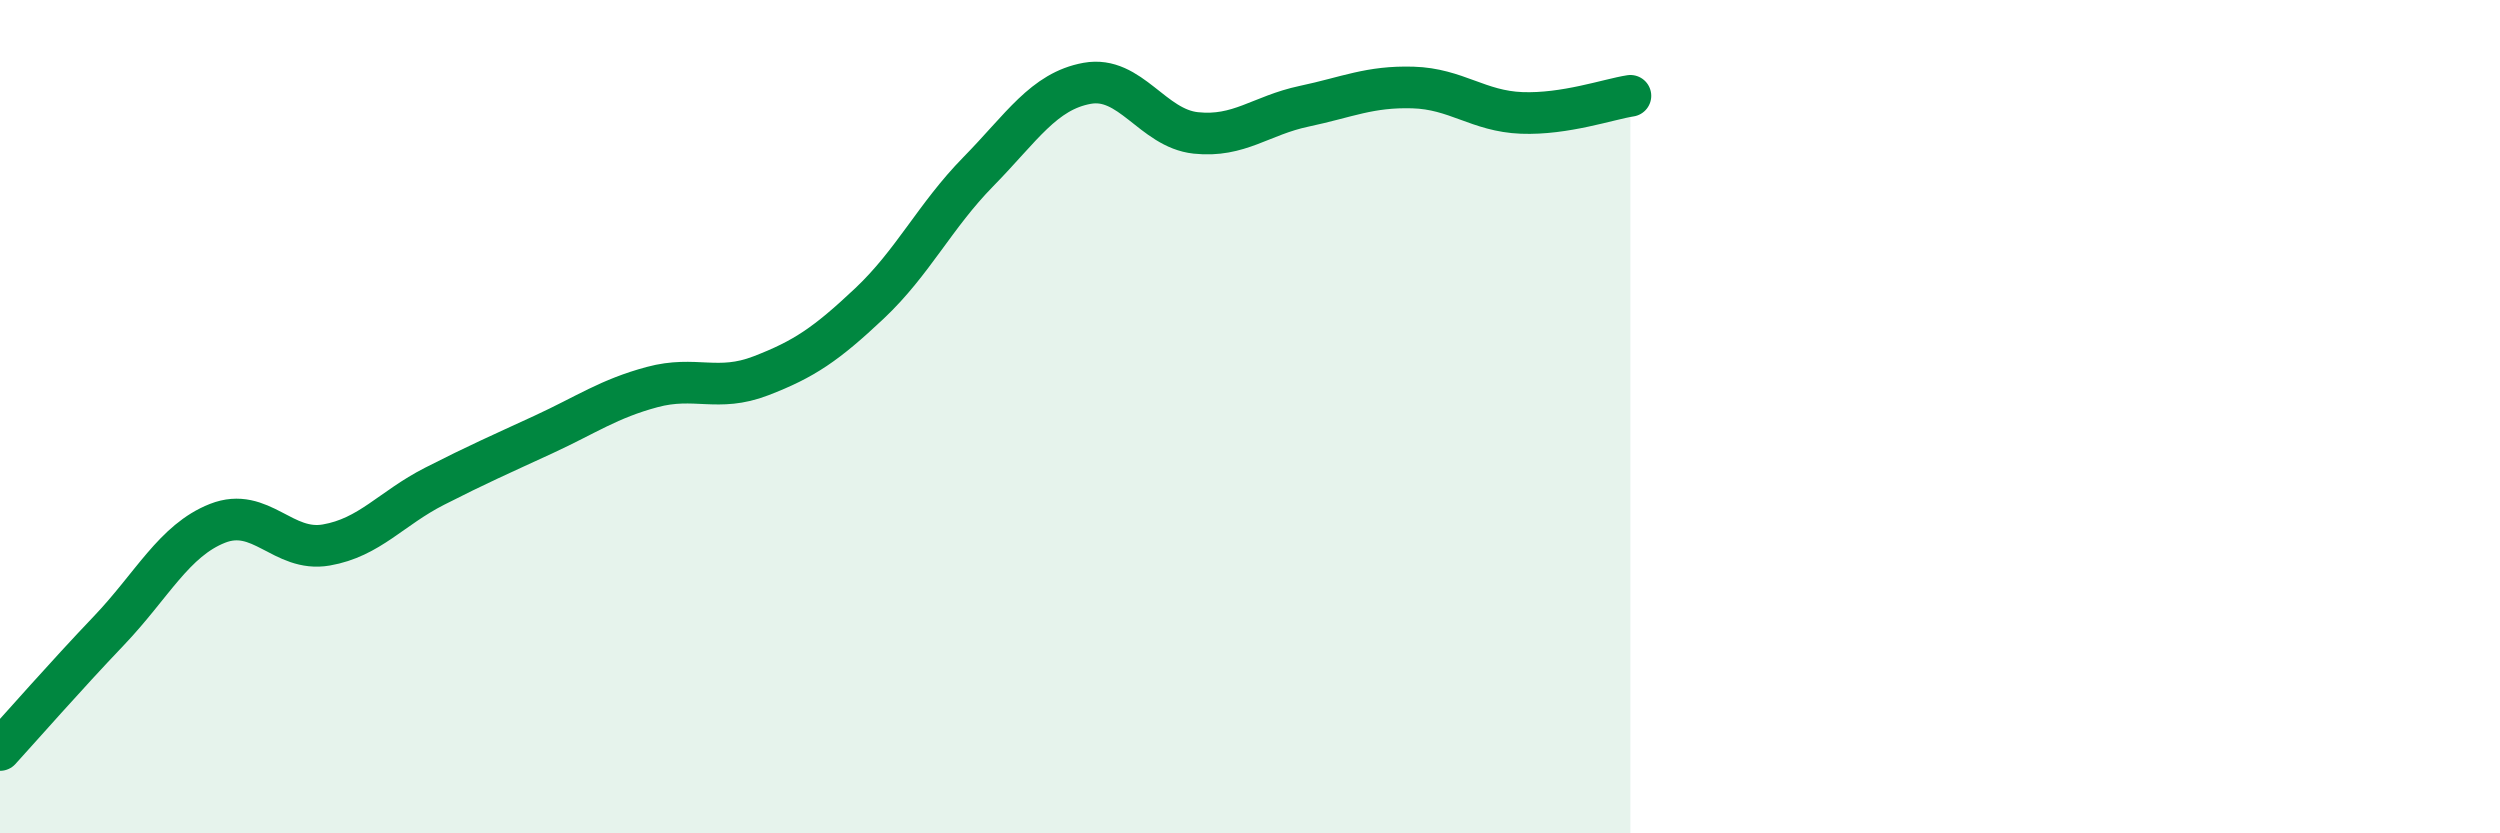
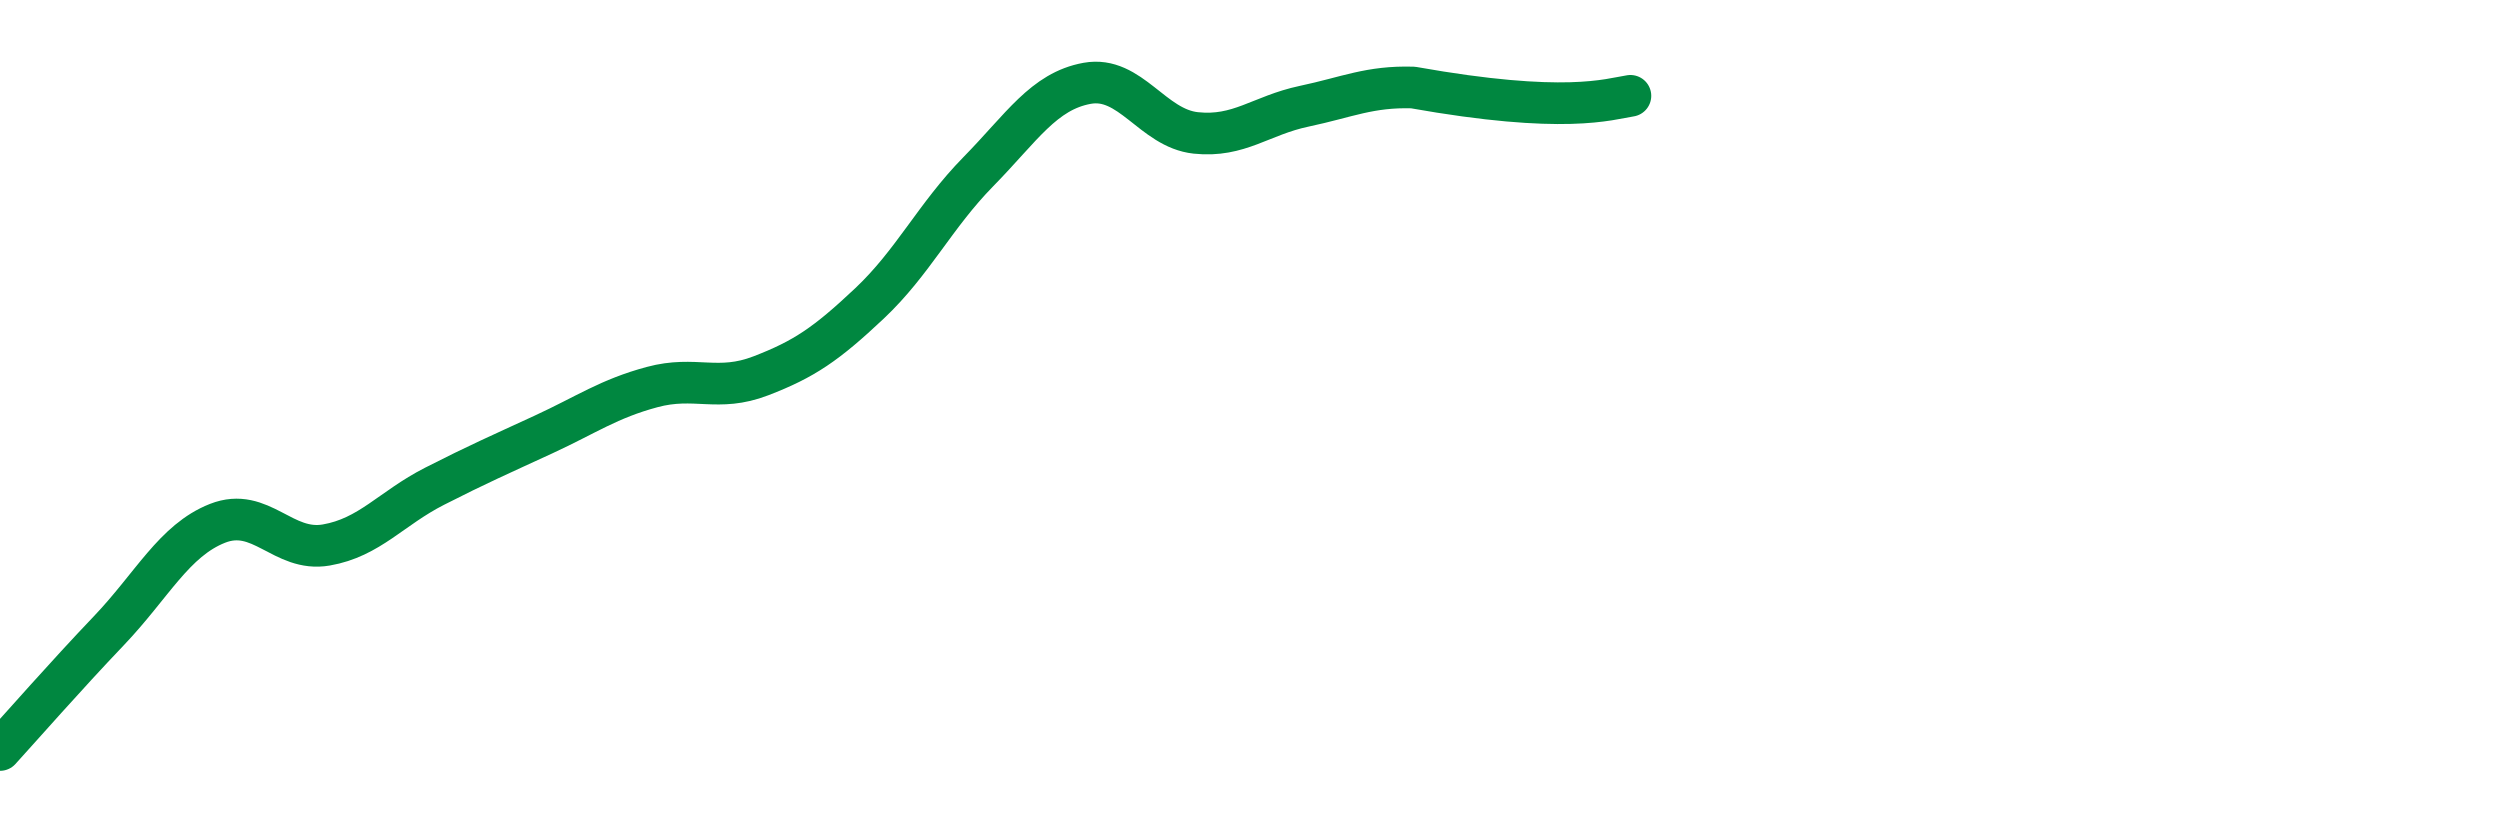
<svg xmlns="http://www.w3.org/2000/svg" width="60" height="20" viewBox="0 0 60 20">
-   <path d="M 0,18 C 0.52,17.43 1.57,16.23 2.61,15.14 C 3.65,14.05 4.18,12.97 5.22,12.56 C 6.26,12.15 6.79,13.26 7.83,13.08 C 8.87,12.9 9.39,12.2 10.43,11.67 C 11.47,11.14 12,10.91 13.04,10.43 C 14.08,9.95 14.61,9.57 15.65,9.29 C 16.69,9.01 17.22,9.42 18.26,9.02 C 19.3,8.62 19.83,8.26 20.87,7.28 C 21.91,6.3 22.44,5.18 23.48,4.12 C 24.52,3.06 25.05,2.19 26.09,2 C 27.13,1.81 27.66,3.08 28.7,3.19 C 29.74,3.3 30.26,2.77 31.3,2.55 C 32.34,2.33 32.87,2.07 33.91,2.1 C 34.95,2.13 35.48,2.67 36.52,2.71 C 37.56,2.75 38.61,2.38 39.13,2.3L39.13 20L0 20Z" fill="#008740" opacity="0.1" stroke-linecap="round" stroke-linejoin="round" />
-   <path d="M 0,18 C 0.52,17.43 1.57,16.23 2.61,15.14 C 3.65,14.05 4.18,12.97 5.22,12.56 C 6.26,12.15 6.79,13.26 7.83,13.08 C 8.87,12.9 9.39,12.2 10.43,11.67 C 11.47,11.14 12,10.91 13.04,10.43 C 14.08,9.95 14.61,9.57 15.65,9.29 C 16.69,9.01 17.22,9.42 18.26,9.02 C 19.3,8.62 19.83,8.26 20.87,7.28 C 21.91,6.3 22.44,5.18 23.48,4.12 C 24.52,3.06 25.05,2.19 26.09,2 C 27.13,1.81 27.66,3.08 28.7,3.19 C 29.74,3.3 30.26,2.77 31.3,2.55 C 32.34,2.33 32.87,2.07 33.91,2.1 C 34.95,2.13 35.48,2.67 36.52,2.71 C 37.56,2.75 38.61,2.38 39.13,2.3" stroke="#008740" stroke-width="1" fill="none" stroke-linecap="round" stroke-linejoin="round" />
+   <path d="M 0,18 C 0.52,17.43 1.57,16.23 2.61,15.14 C 3.65,14.05 4.18,12.97 5.22,12.56 C 6.26,12.15 6.79,13.26 7.83,13.08 C 8.87,12.9 9.39,12.2 10.43,11.67 C 11.47,11.14 12,10.91 13.04,10.43 C 14.08,9.95 14.61,9.57 15.65,9.29 C 16.69,9.01 17.22,9.42 18.26,9.02 C 19.3,8.62 19.83,8.26 20.87,7.28 C 21.91,6.3 22.44,5.18 23.48,4.12 C 24.52,3.06 25.05,2.19 26.09,2 C 27.13,1.81 27.66,3.08 28.7,3.19 C 29.74,3.3 30.26,2.77 31.3,2.55 C 32.34,2.33 32.87,2.07 33.91,2.1 C 37.56,2.75 38.61,2.38 39.13,2.3" stroke="#008740" stroke-width="1" fill="none" stroke-linecap="round" stroke-linejoin="round" />
</svg>